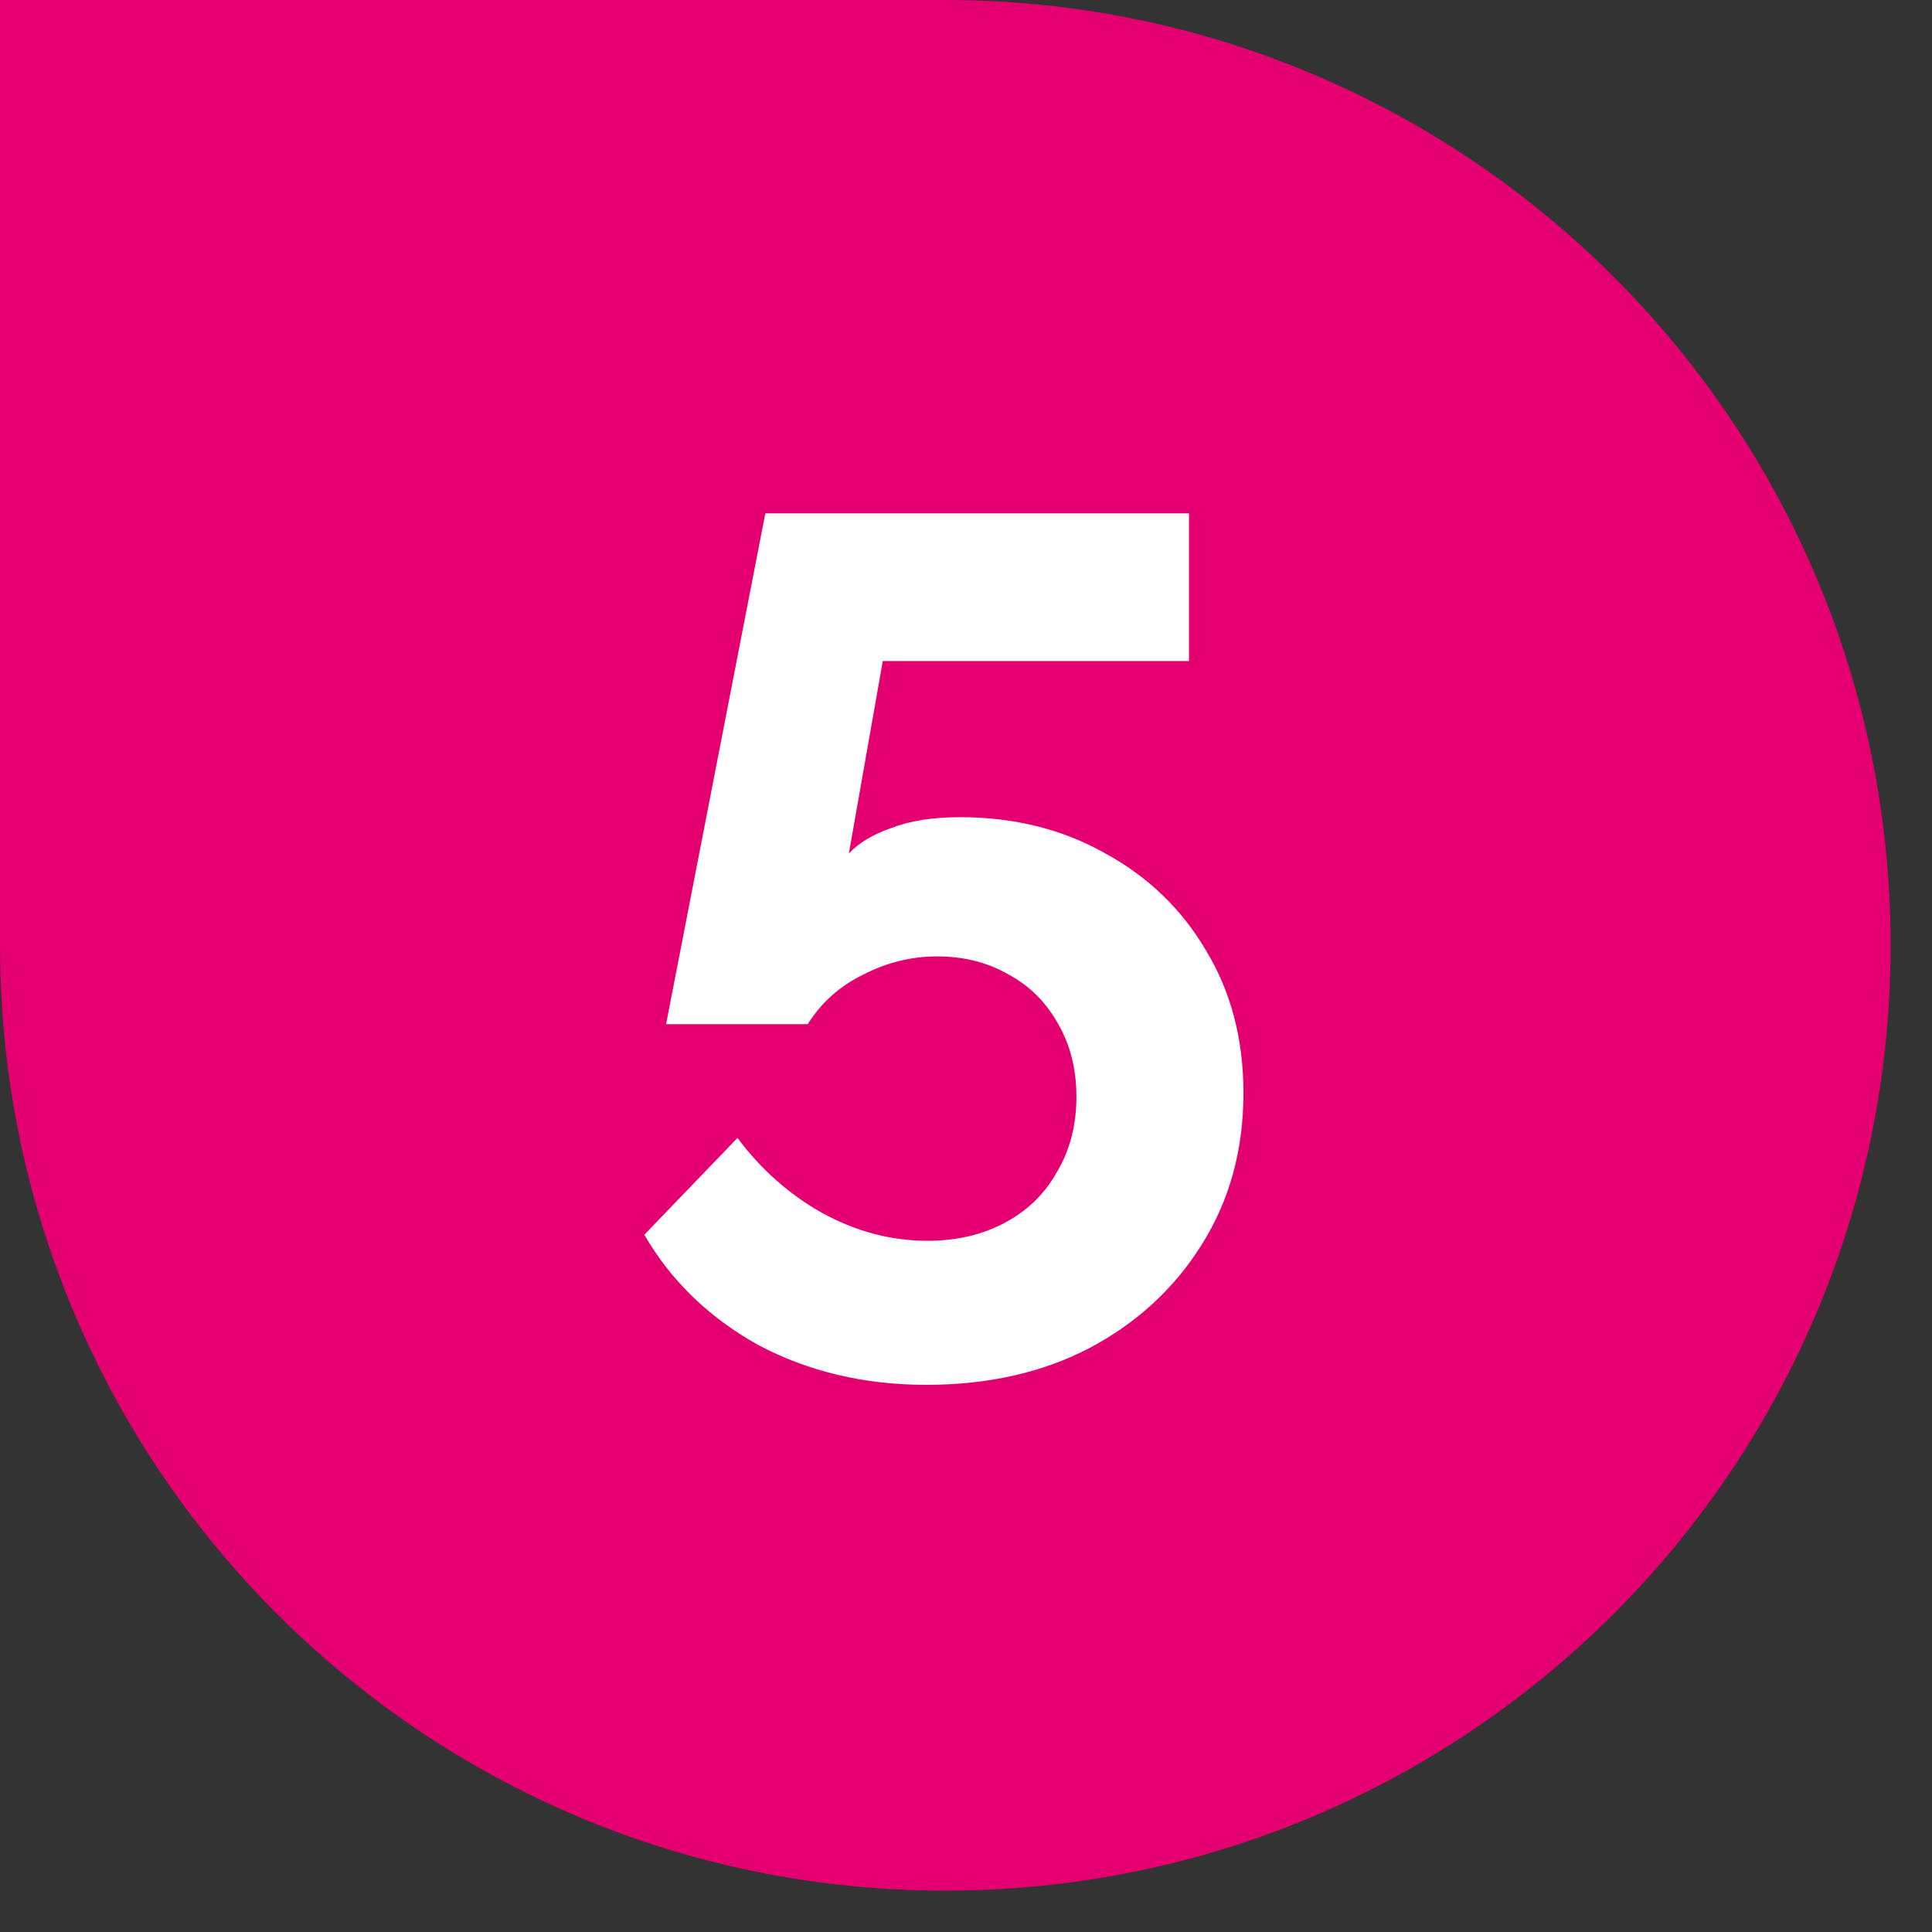
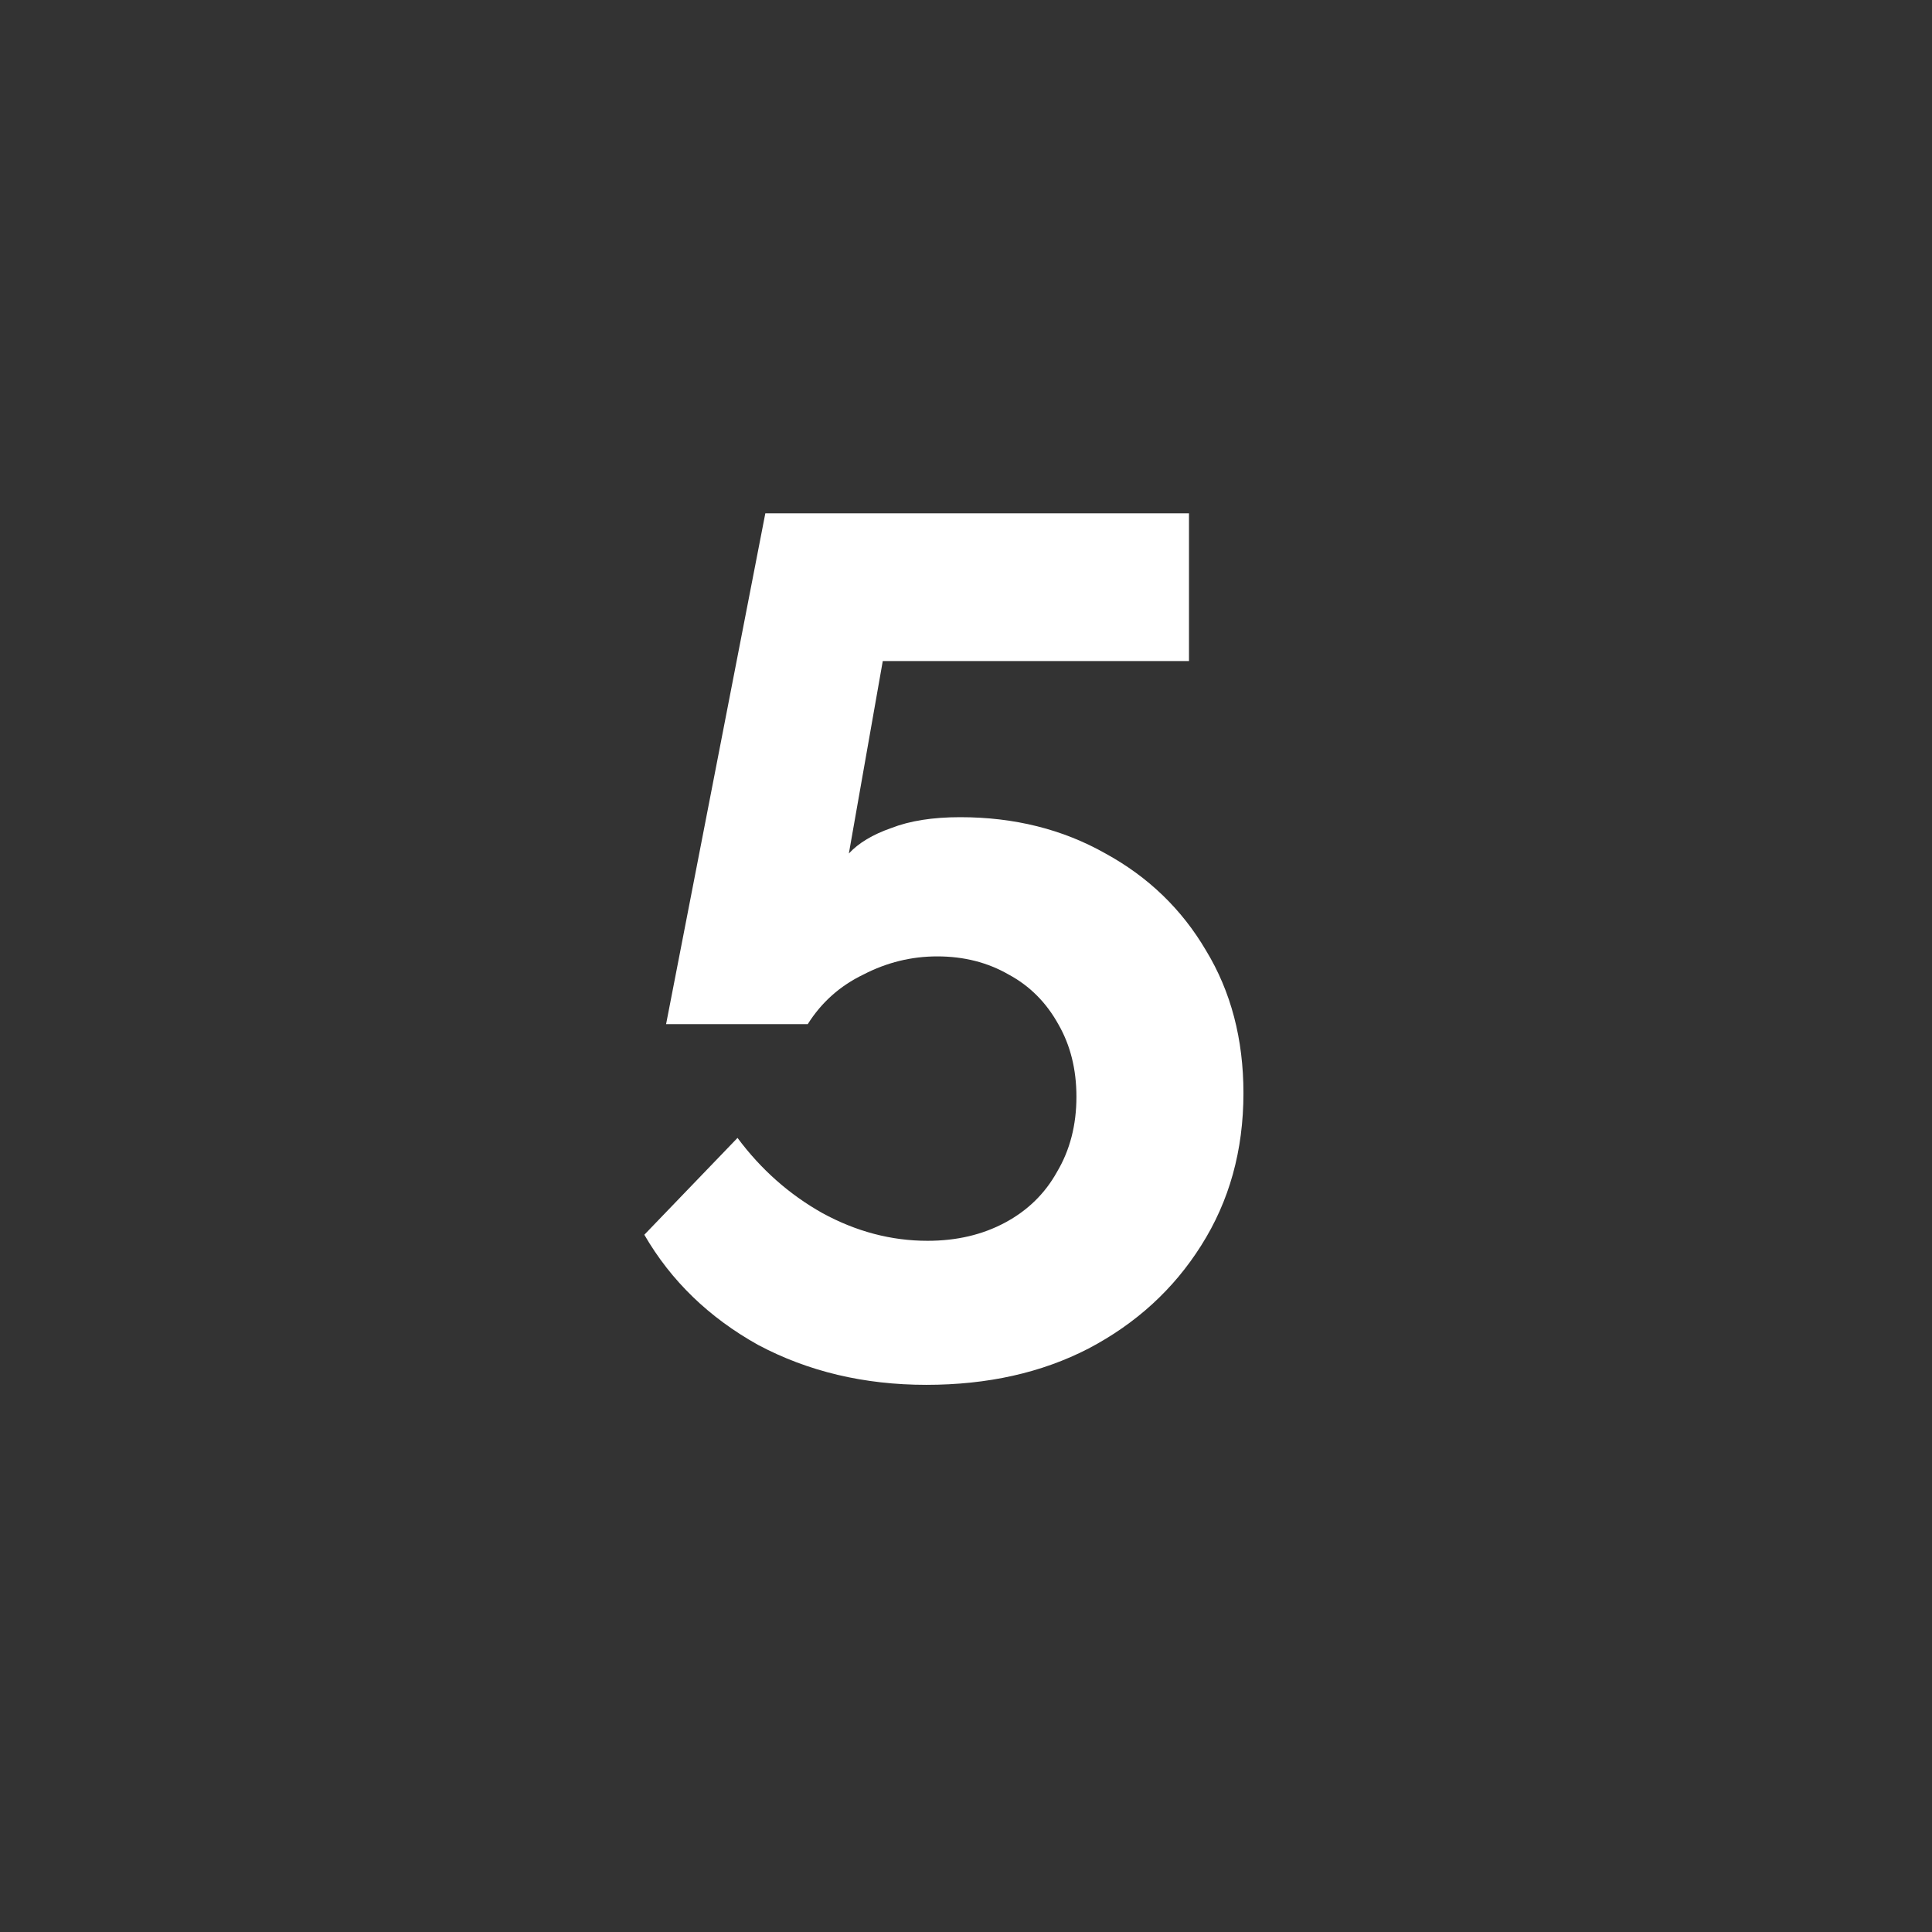
<svg xmlns="http://www.w3.org/2000/svg" width="38" height="38" viewBox="0 0 38 38" fill="none">
  <rect x="0" y="0" width="38" height="38" fill="#333333" stroke="none" />
-   <path d="M0 0H18.593C28.862 0 37.186 8.324 37.186 18.593C37.186 28.862 28.862 37.186 18.593 37.186C8.324 37.186 0 28.862 0 18.593V0Z" fill="#E50071" />
  <path d="M18.22 27.238C16.998 27.238 15.895 26.976 14.911 26.453C13.943 25.913 13.197 25.191 12.673 24.286L14.506 22.381C14.966 23 15.522 23.492 16.172 23.858C16.839 24.223 17.529 24.405 18.244 24.405C18.815 24.405 19.323 24.286 19.767 24.048C20.212 23.81 20.553 23.477 20.791 23.048C21.045 22.62 21.172 22.128 21.172 21.572C21.172 21.032 21.053 20.556 20.815 20.144C20.577 19.715 20.251 19.39 19.839 19.168C19.426 18.93 18.958 18.811 18.434 18.811C17.926 18.811 17.442 18.93 16.982 19.168C16.522 19.39 16.157 19.715 15.887 20.144H13.101L15.053 10.097H23.386V13.002H17.363L16.696 16.787C16.887 16.581 17.164 16.414 17.529 16.287C17.894 16.144 18.347 16.073 18.886 16.073C19.95 16.073 20.902 16.311 21.743 16.787C22.584 17.247 23.243 17.882 23.719 18.692C24.211 19.501 24.457 20.437 24.457 21.501C24.457 22.628 24.179 23.627 23.624 24.5C23.084 25.357 22.346 26.032 21.41 26.524C20.489 27 19.426 27.238 18.22 27.238Z" fill="white" />
</svg>